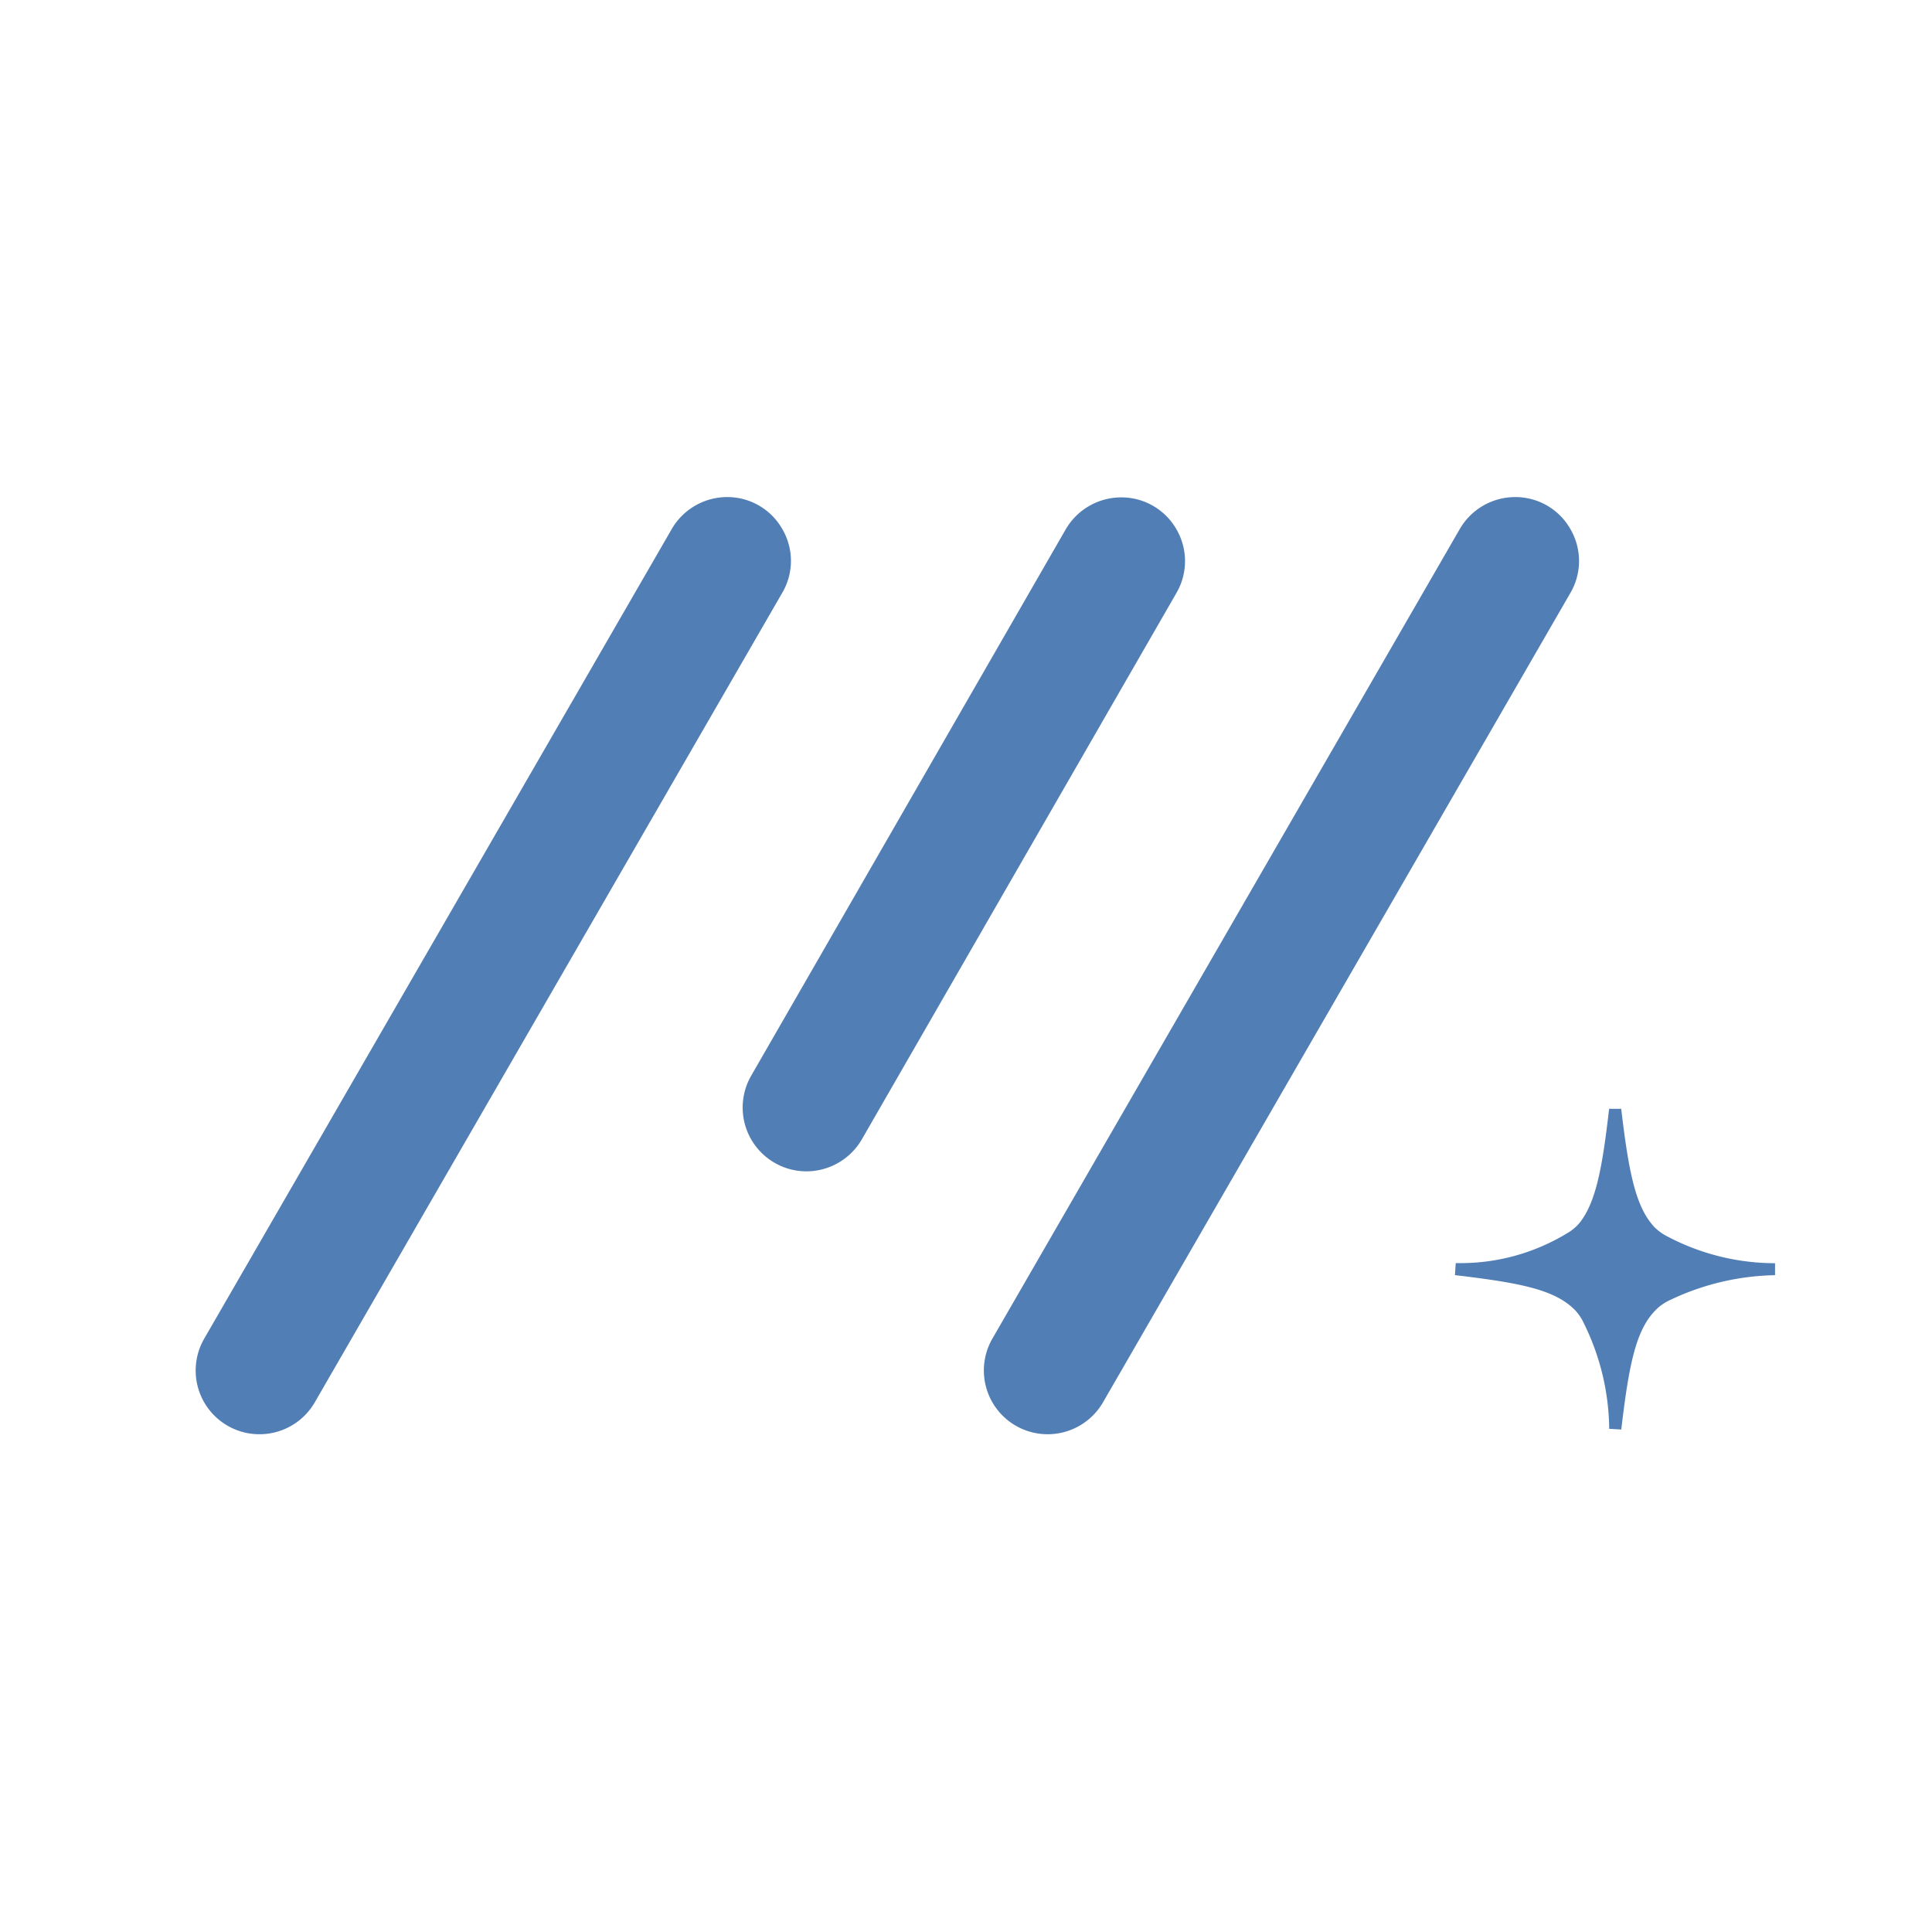
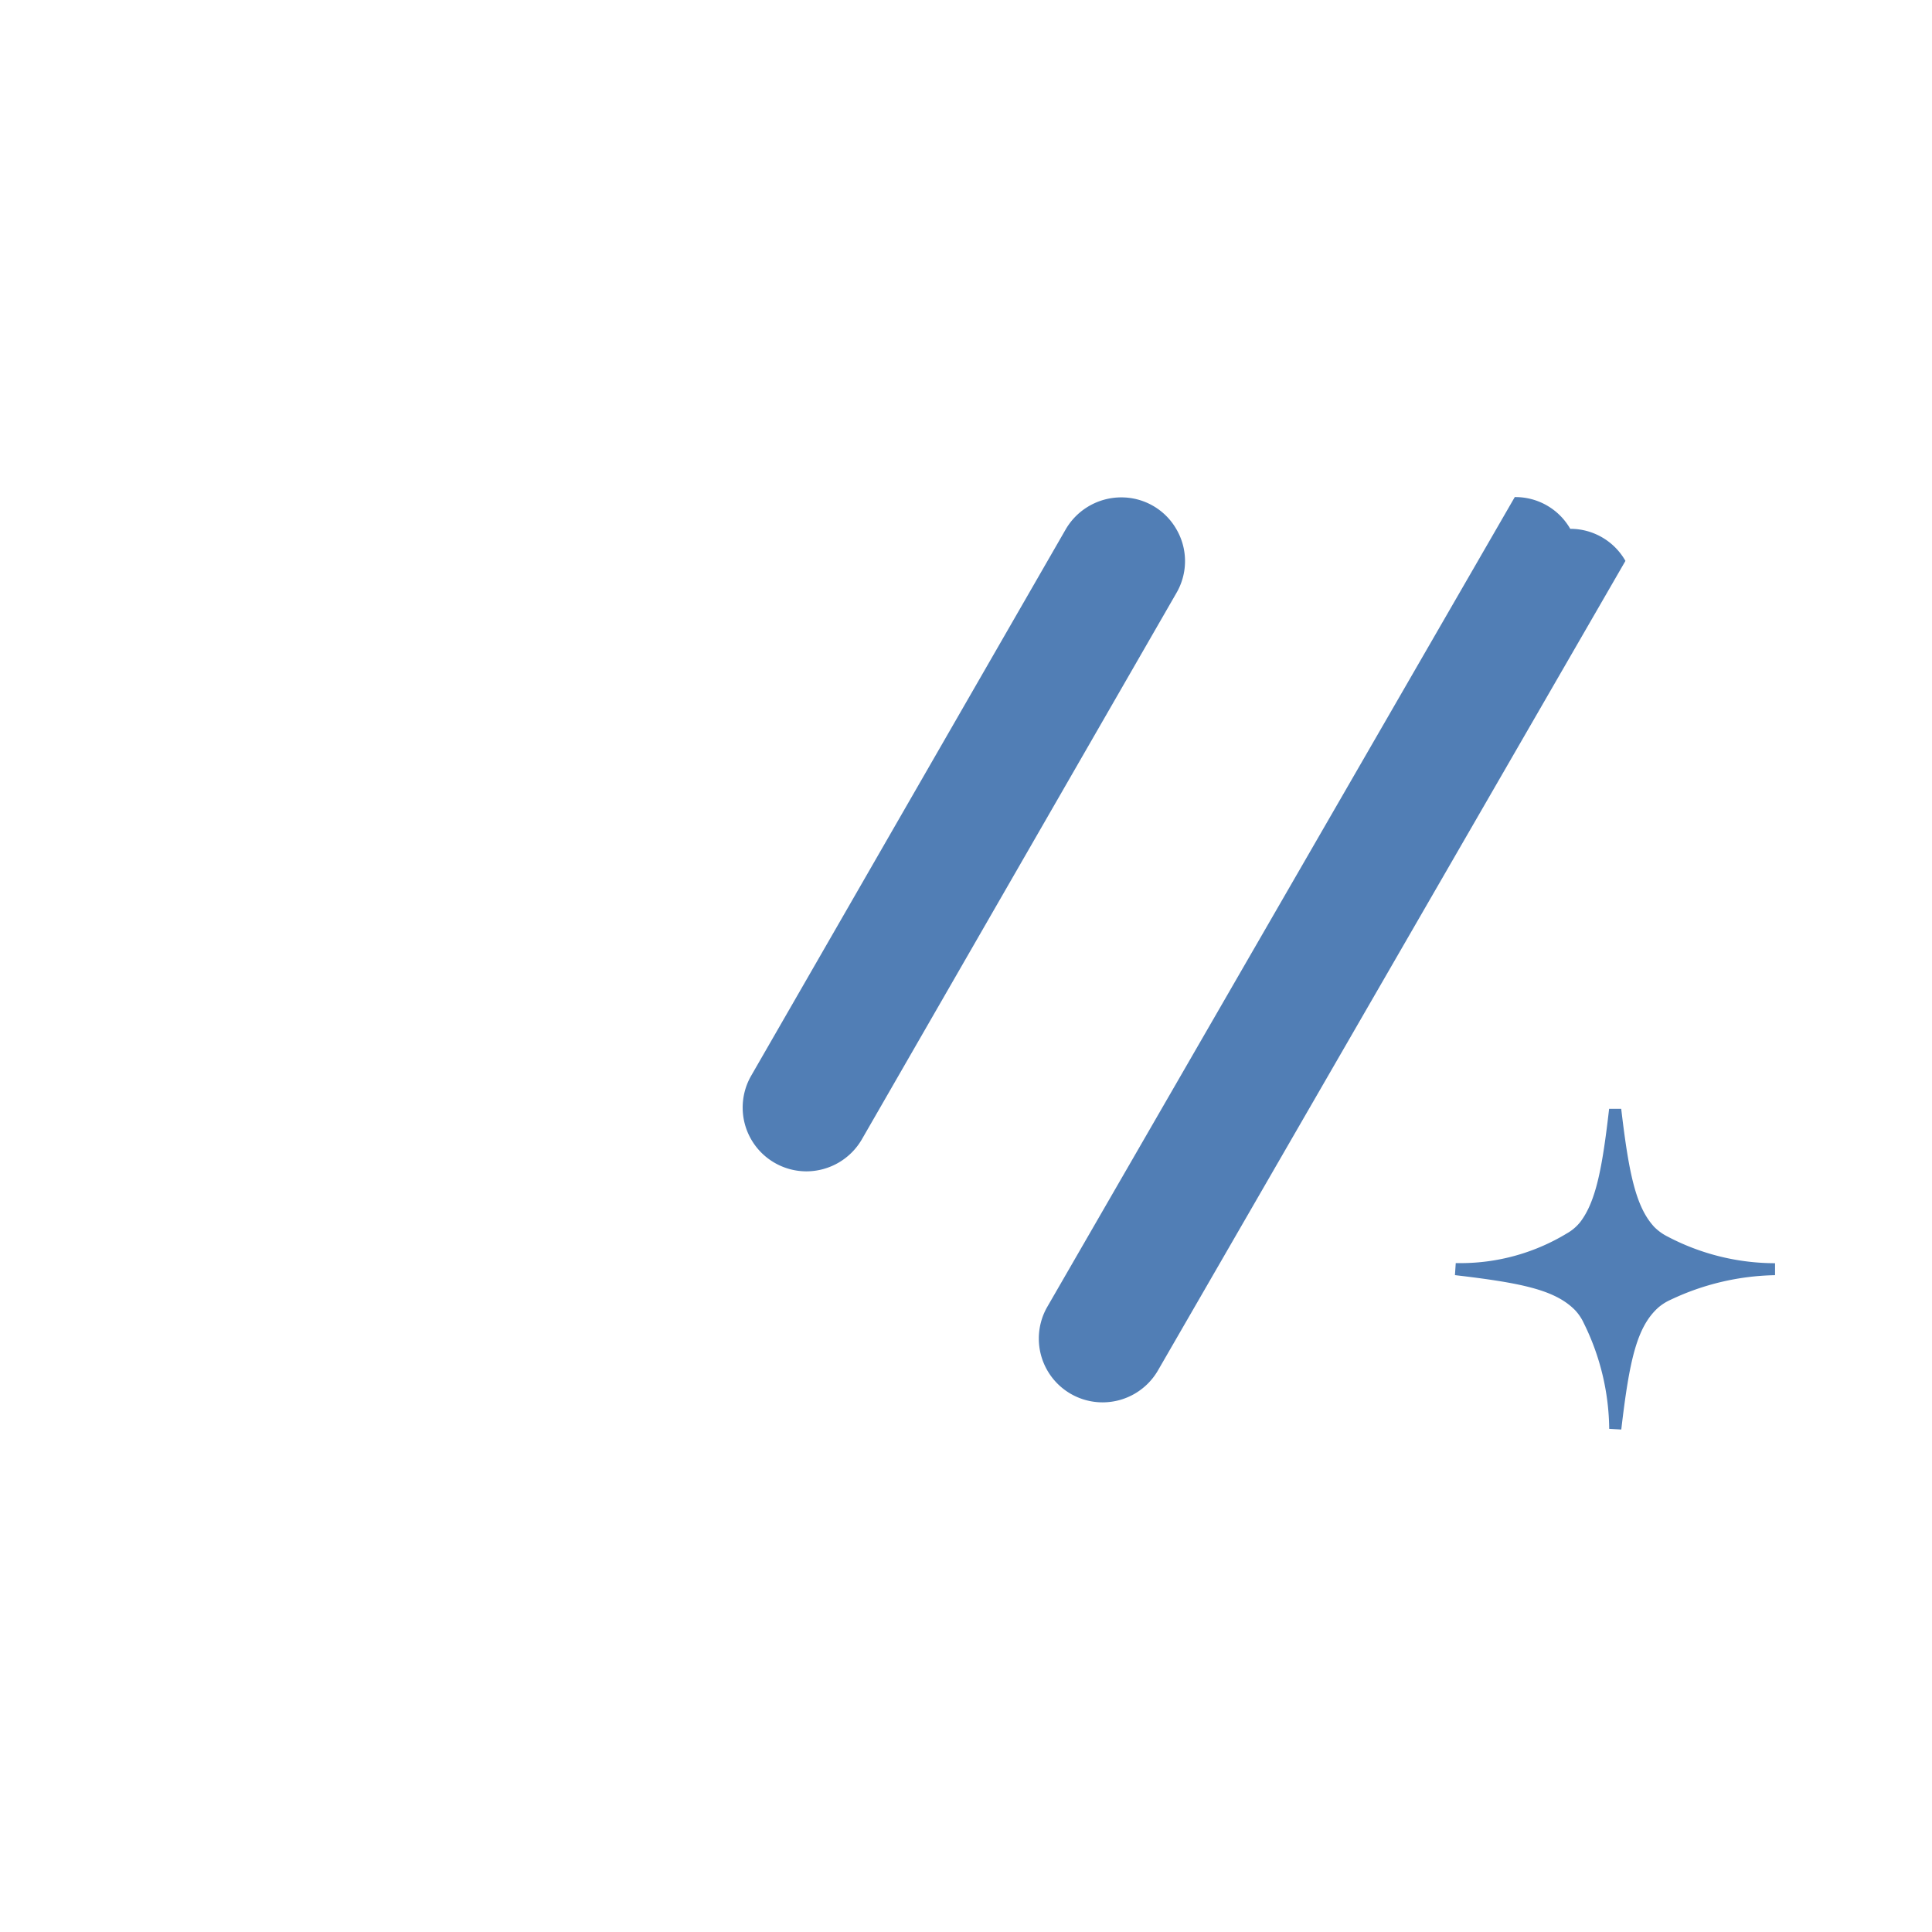
<svg xmlns="http://www.w3.org/2000/svg" id="web_icon" width="82.646" height="82.646" viewBox="0 0 82.646 82.646">
  <rect id="Rectangle_553" data-name="Rectangle 553" width="82.646" height="82.646" fill="none" />
  <g id="Group_377" data-name="Group 377" transform="translate(8.368 21.268)">
-     <path id="Path_562" data-name="Path 562" d="M1323.252,922.2a2.7,2.7,0,0,0-2.36-1.358h-.013a2.74,2.74,0,0,0-2.351,1.364l-19.995,34.634a2.728,2.728,0,0,0,2.363,4.091h.016a2.735,2.735,0,0,0,2.35-1.361l20-34.634A2.707,2.707,0,0,0,1323.252,922.2Z" transform="translate(-1264.449 -920.846)" fill="#517eb5" />
+     <path id="Path_562" data-name="Path 562" d="M1323.252,922.2a2.7,2.7,0,0,0-2.36-1.358h-.013l-19.995,34.634a2.728,2.728,0,0,0,2.363,4.091h.016a2.735,2.735,0,0,0,2.35-1.361l20-34.634A2.707,2.707,0,0,0,1323.252,922.2Z" transform="translate(-1264.449 -920.846)" fill="#517eb5" />
    <path id="Path_563" data-name="Path 563" d="M1312.724,922.208a2.709,2.709,0,0,0-2.366-1.358h-.013a2.749,2.749,0,0,0-2.353,1.366l-13.455,23.373a2.729,2.729,0,0,0,2.365,4.091h.016a2.746,2.746,0,0,0,2.353-1.369l13.456-23.371A2.708,2.708,0,0,0,1312.724,922.208Zm-15.809,27.214Z" transform="translate(-1270.771 -920.841)" fill="#517eb5" />
-     <path id="Path_564" data-name="Path 564" d="M1310.2,922.2a2.7,2.7,0,0,0-2.361-1.358h-.013a2.742,2.742,0,0,0-2.348,1.364l-20,34.634a2.726,2.726,0,0,0,2.363,4.091h.016a2.73,2.73,0,0,0,2.347-1.361l20-34.634A2.694,2.694,0,0,0,1310.2,922.2Z" transform="translate(-1285.109 -920.846)" fill="#517eb5" />
    <path id="Path_565" data-name="Path 565" d="M1319.658,937.581a9.885,9.885,0,0,1-4.595-1.139,2.191,2.191,0,0,1-.566-.406c-.8-.857-1.095-2.314-1.42-5.06h-.517c-.29,2.521-.561,3.965-1.24,4.85a1.985,1.985,0,0,1-.573.483,8.766,8.766,0,0,1-4.548,1.268h-.2l-.034.514c2.867.336,4.29.635,5.14,1.5a2.093,2.093,0,0,1,.372.555,10.419,10.419,0,0,1,1.087,4.52l.516.029c.344-2.932.656-4.378,1.578-5.212a2.171,2.171,0,0,1,.545-.344,10.848,10.848,0,0,1,4.455-1.046Z" transform="translate(-1252.094 -904.812)" fill="#517eb5" />
  </g>
</svg>